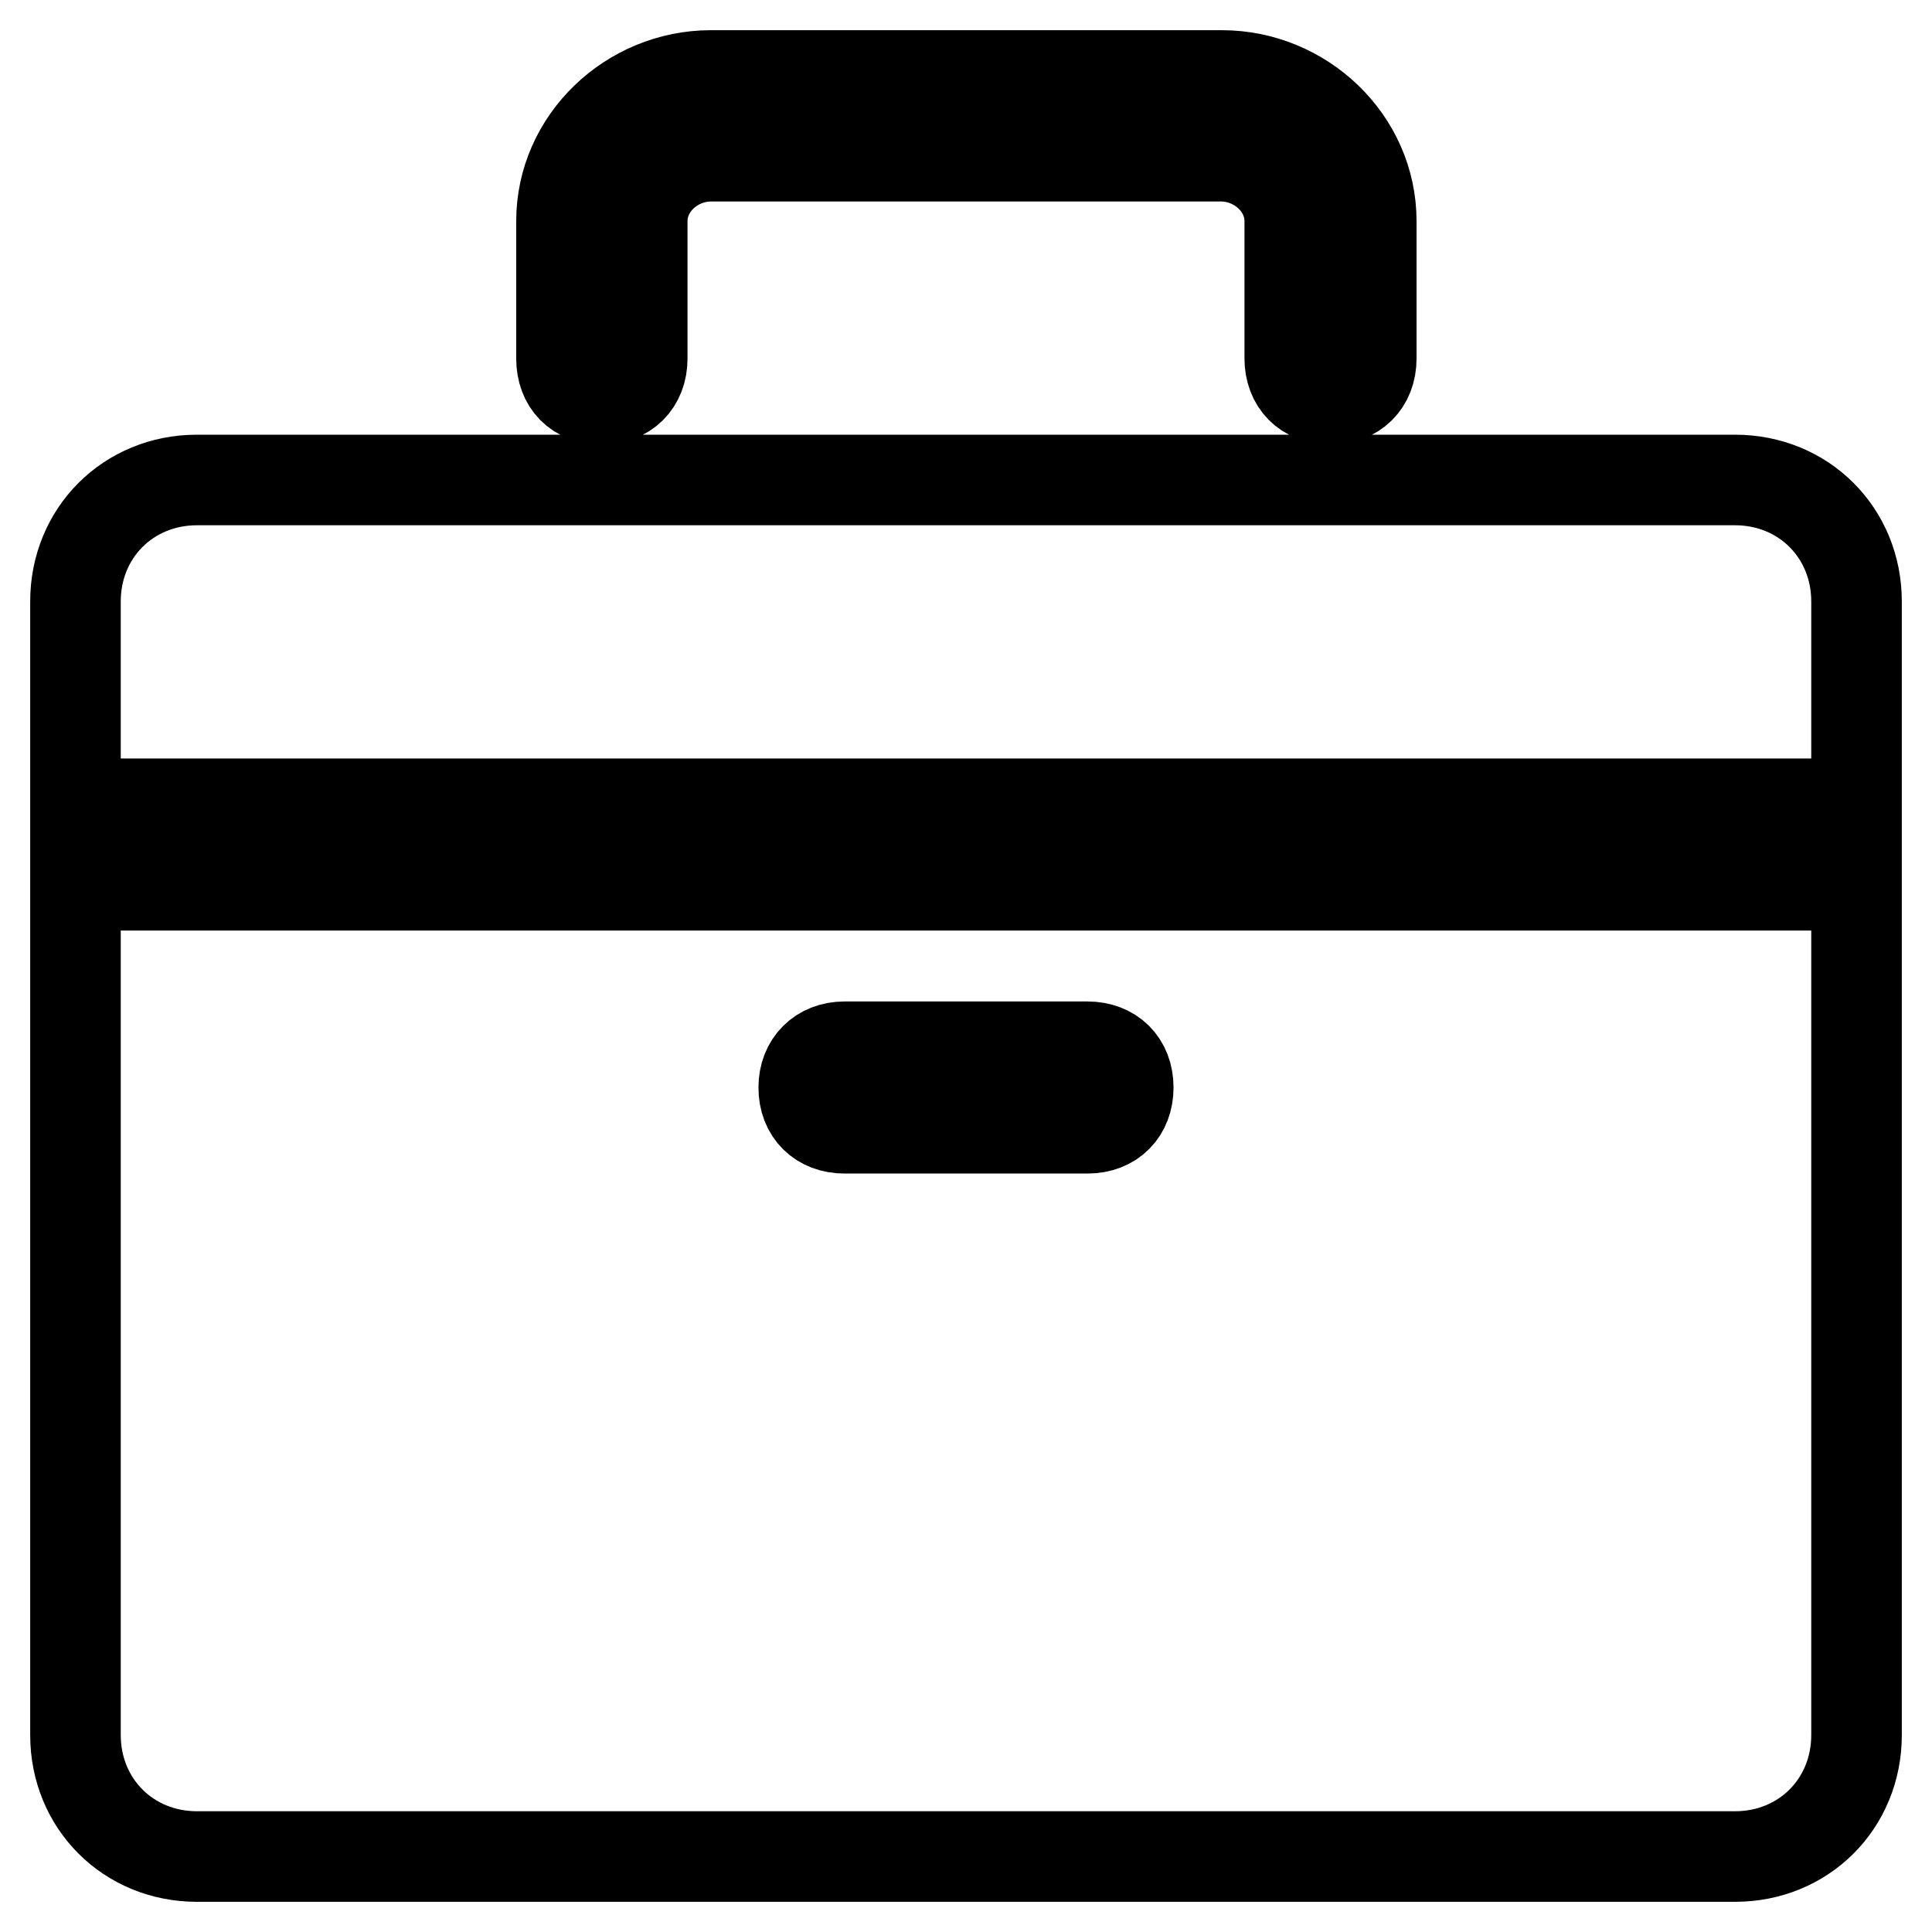
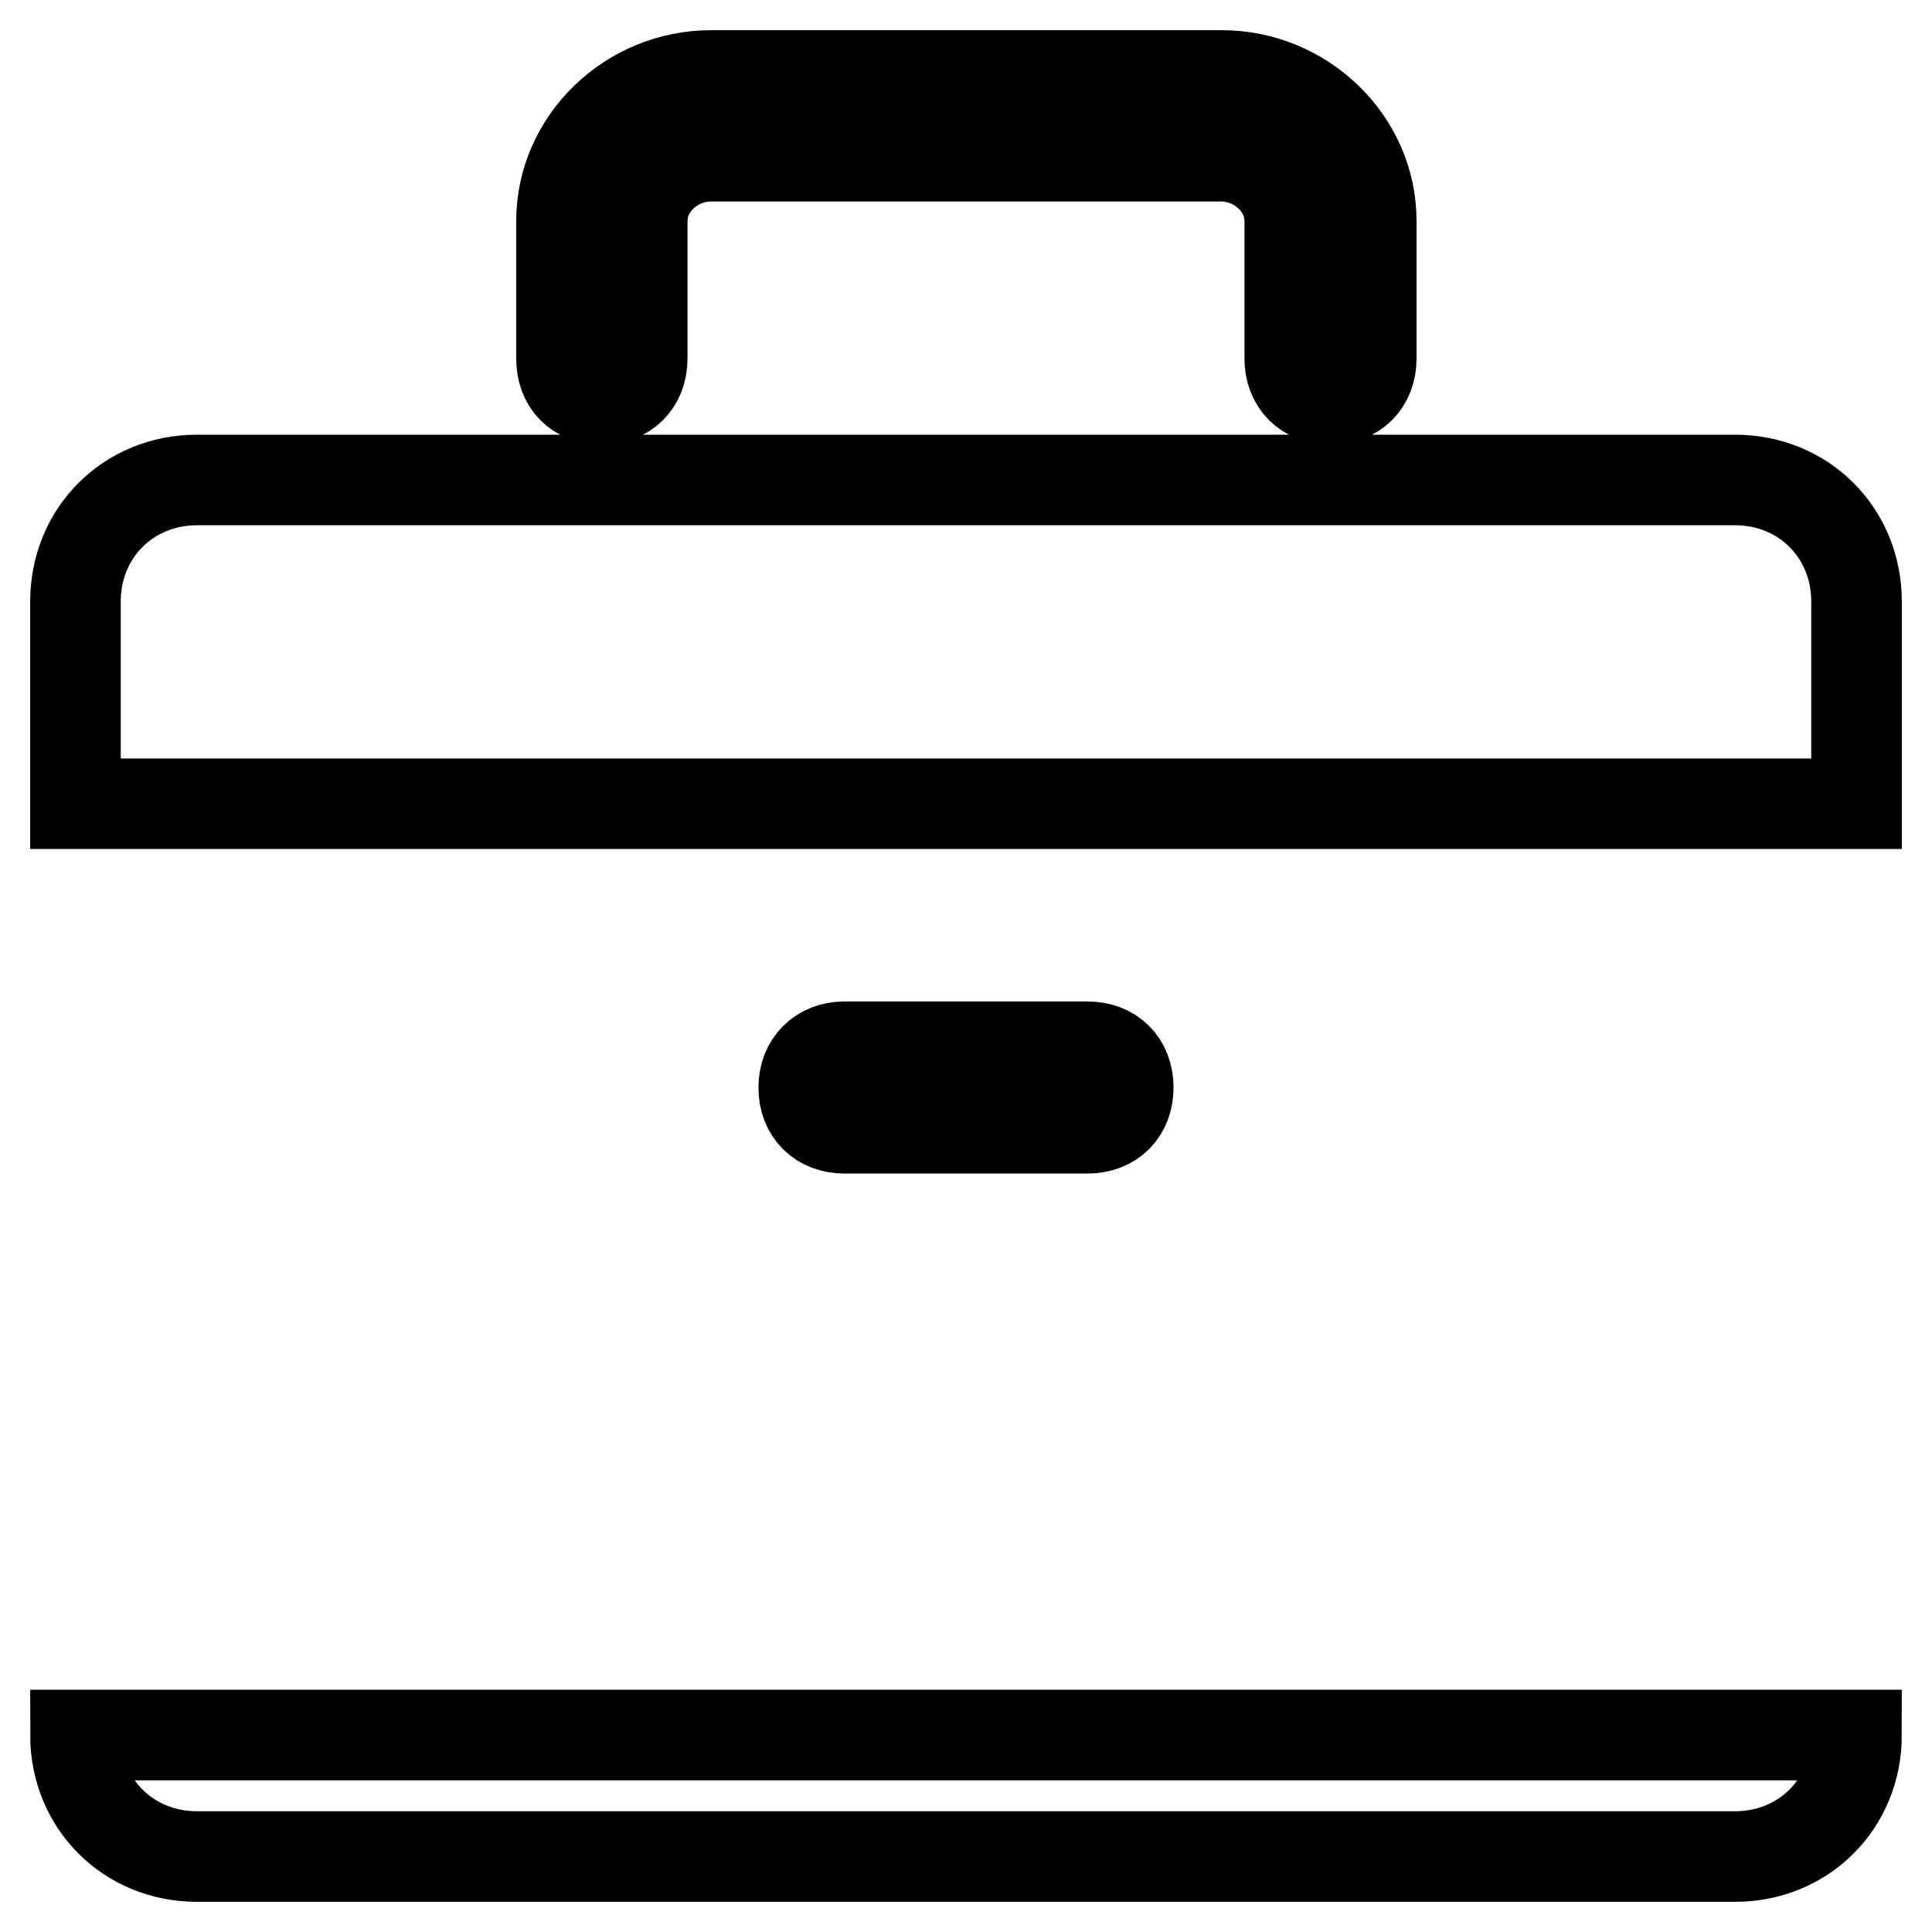
<svg xmlns="http://www.w3.org/2000/svg" version="1.1" x="0px" y="0px" viewBox="0 0 256 256" enable-background="new 0 0 256 256" xml:space="preserve">
  <g>
-     <path stroke-width="12" fill-opacity="0" stroke="#000000" d="M10,229.9c0,9.1,7,16.1,16.1,16.1h203.8c9.1,0,16.1-7,16.1-16.1V117.3H10V229.9L10,229.9z M111.9,138.7 h32.2c3.2,0,5.4,2.1,5.4,5.4c0,3.2-2.1,5.4-5.4,5.4h-32.2c-3.2,0-5.4-2.1-5.4-5.4C106.5,140.9,108.7,138.7,111.9,138.7z  M229.9,63.6H26.1c-9.1,0-16.1,7-16.1,16.1v26.8h236V79.7C246,70.6,239,63.6,229.9,63.6z M79.7,52.9c3.2,0,5.4-2.1,5.4-5.4V29.3 c0-4.8,4.3-8.6,9.1-8.6h67.6c4.8,0,9.1,3.8,9.1,8.6v18.2c0,3.2,2.1,5.4,5.4,5.4c3.2,0,5.4-2.1,5.4-5.4V29.3 c0-10.7-9.1-19.3-19.8-19.3H94.2c-10.7,0-19.8,8.6-19.8,19.3v18.2C74.4,50.8,76.5,52.9,79.7,52.9L79.7,52.9z" />
+     <path stroke-width="12" fill-opacity="0" stroke="#000000" d="M10,229.9c0,9.1,7,16.1,16.1,16.1h203.8c9.1,0,16.1-7,16.1-16.1H10V229.9L10,229.9z M111.9,138.7 h32.2c3.2,0,5.4,2.1,5.4,5.4c0,3.2-2.1,5.4-5.4,5.4h-32.2c-3.2,0-5.4-2.1-5.4-5.4C106.5,140.9,108.7,138.7,111.9,138.7z  M229.9,63.6H26.1c-9.1,0-16.1,7-16.1,16.1v26.8h236V79.7C246,70.6,239,63.6,229.9,63.6z M79.7,52.9c3.2,0,5.4-2.1,5.4-5.4V29.3 c0-4.8,4.3-8.6,9.1-8.6h67.6c4.8,0,9.1,3.8,9.1,8.6v18.2c0,3.2,2.1,5.4,5.4,5.4c3.2,0,5.4-2.1,5.4-5.4V29.3 c0-10.7-9.1-19.3-19.8-19.3H94.2c-10.7,0-19.8,8.6-19.8,19.3v18.2C74.4,50.8,76.5,52.9,79.7,52.9L79.7,52.9z" />
  </g>
</svg>